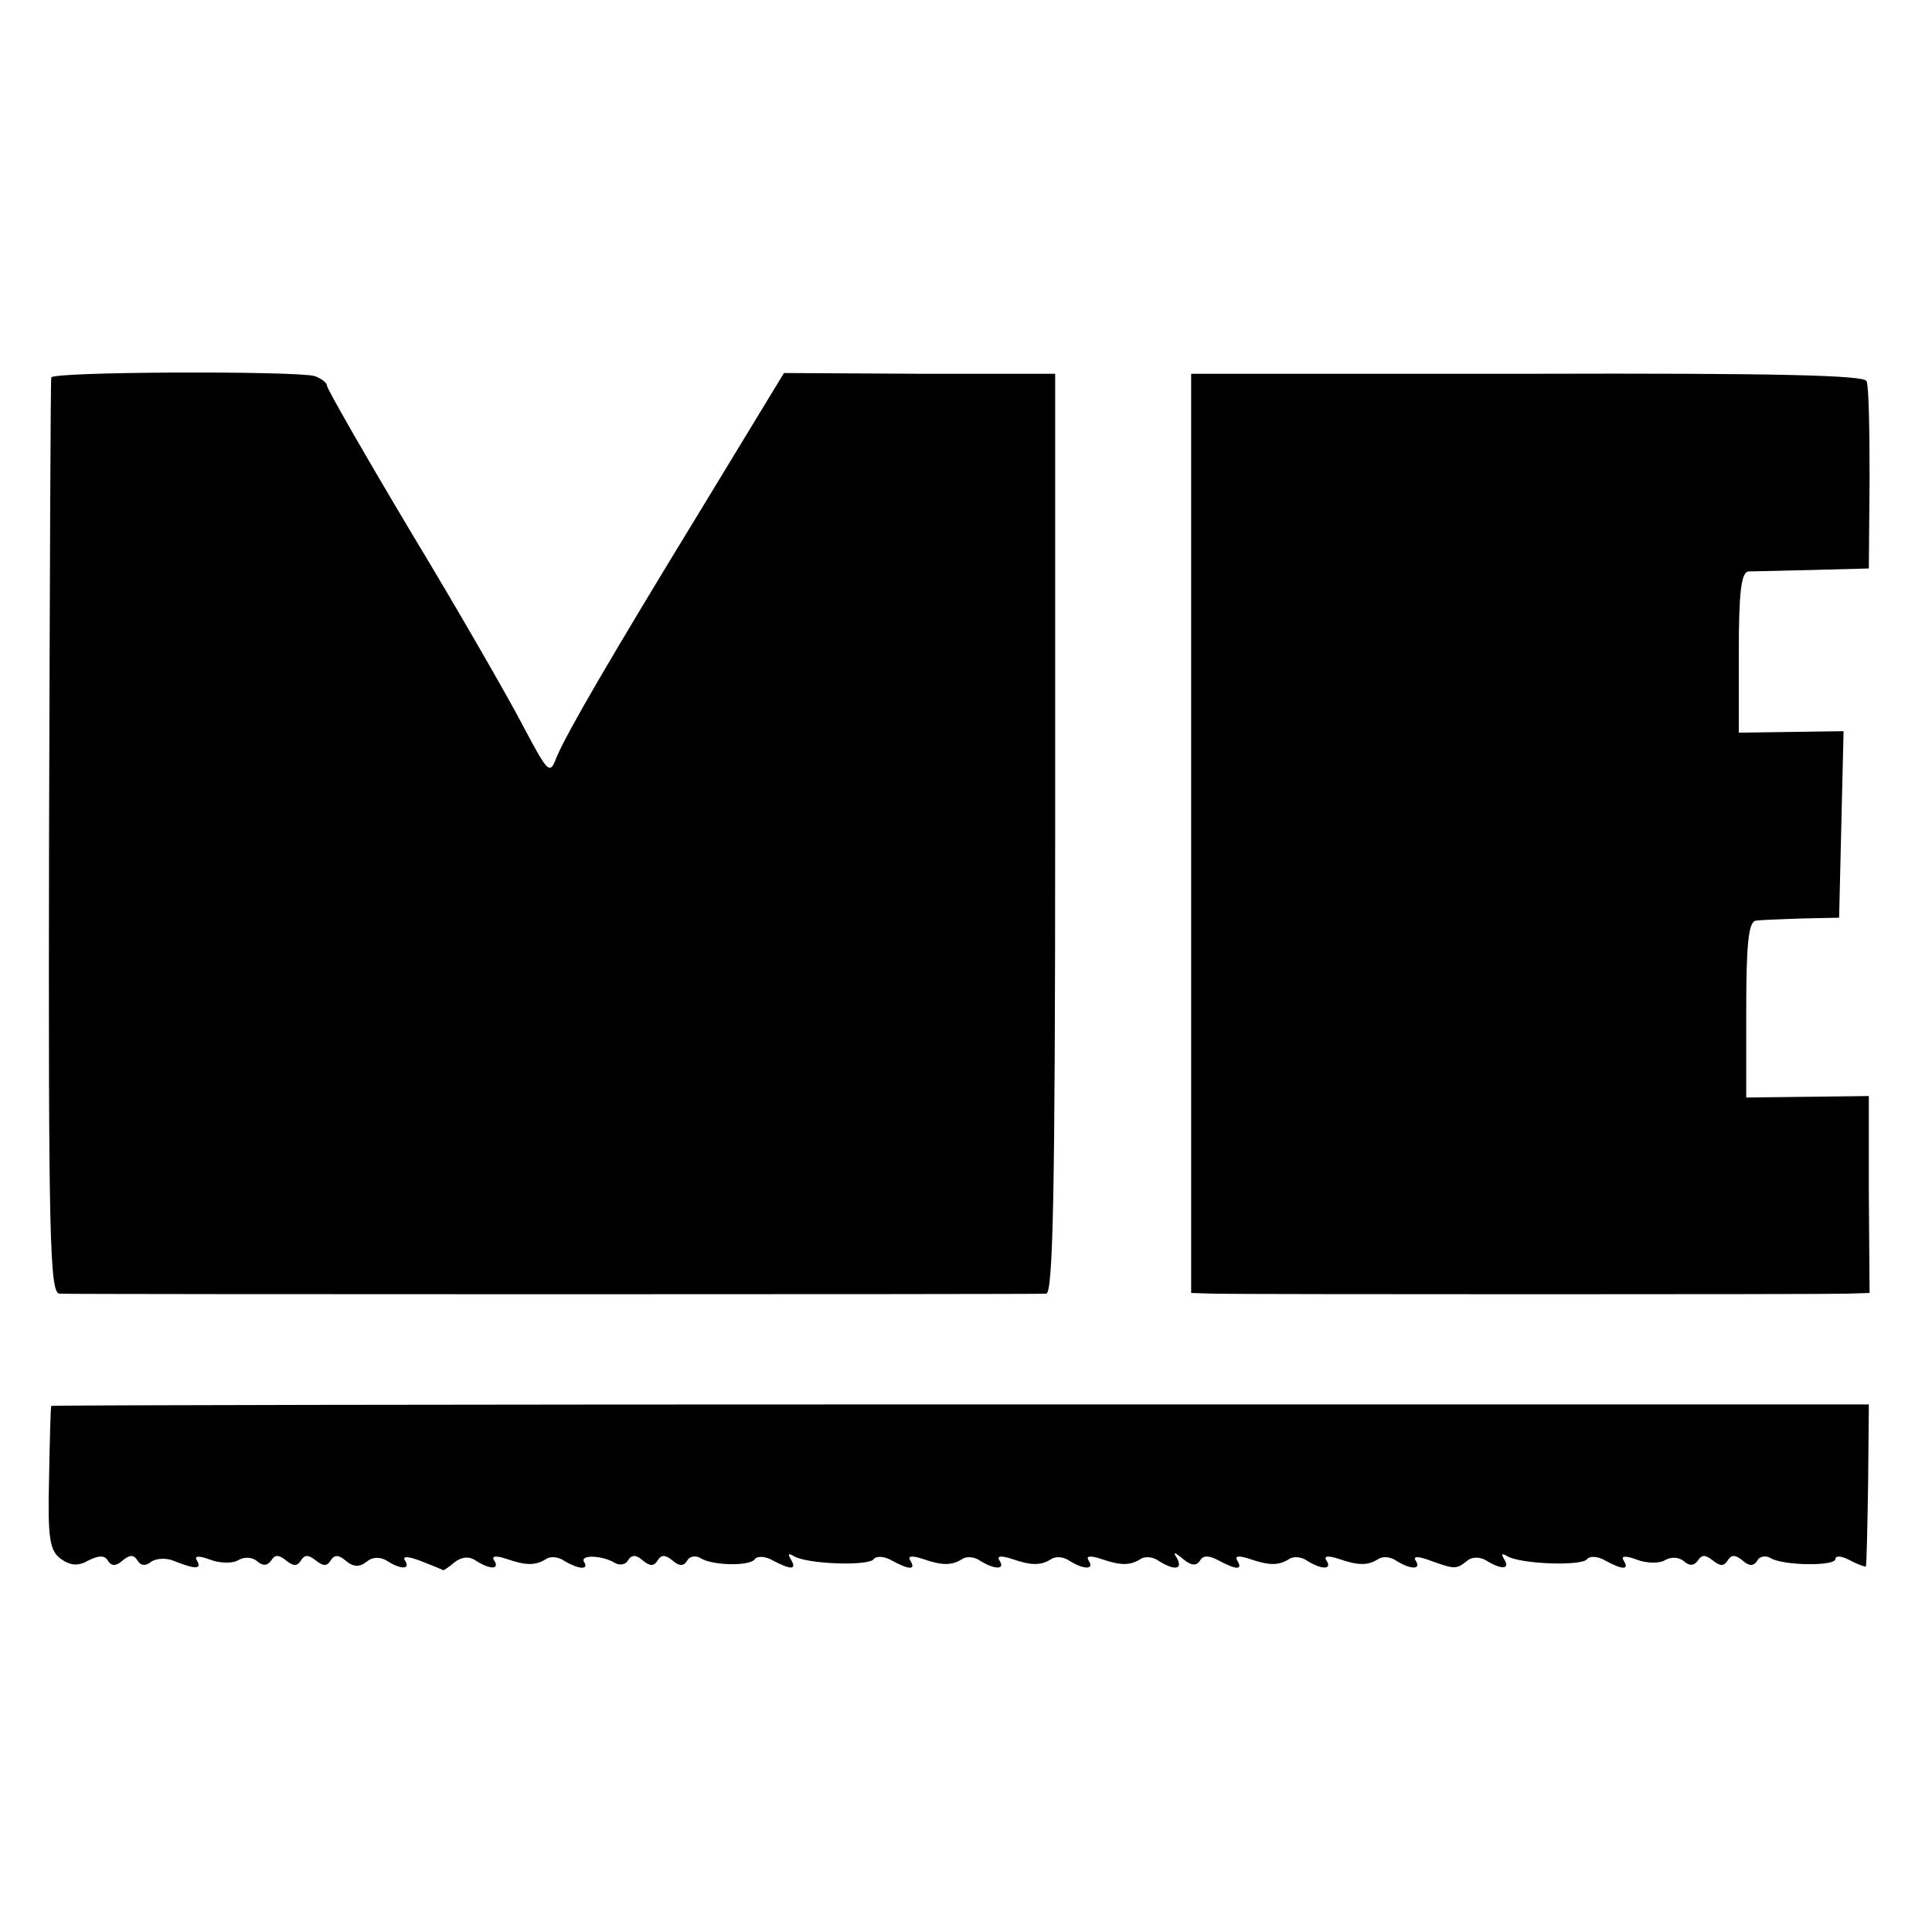
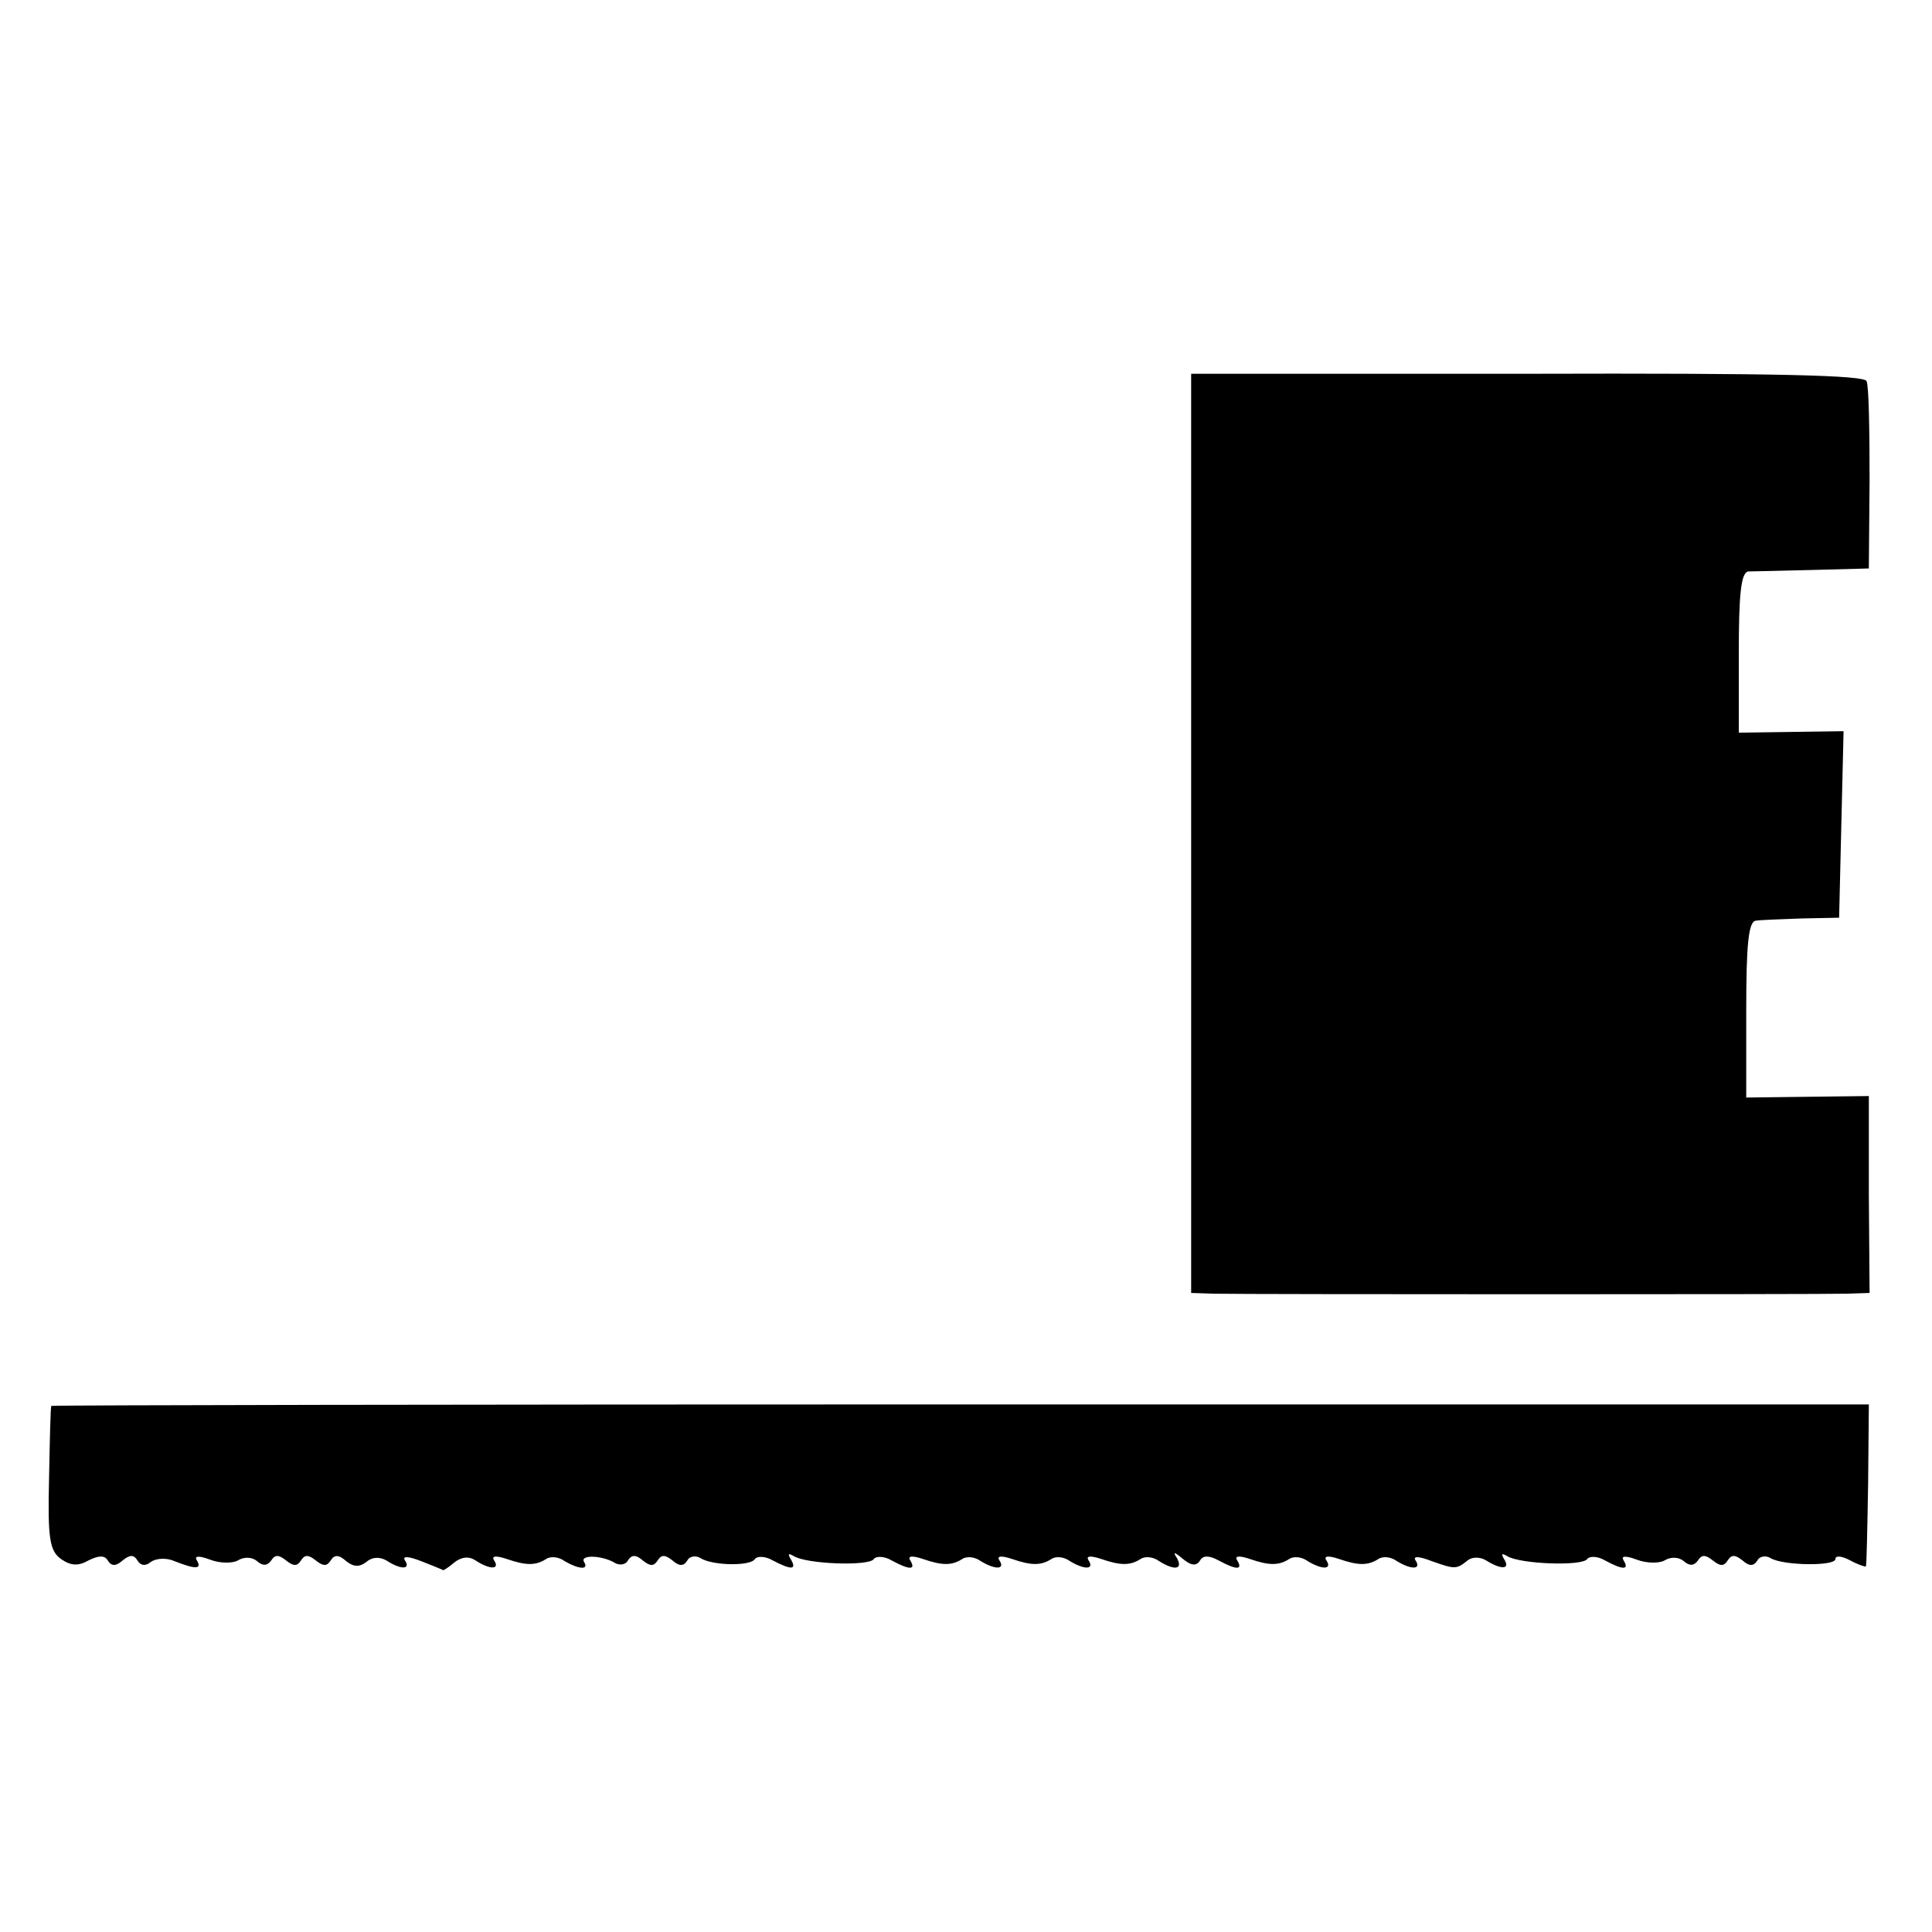
<svg xmlns="http://www.w3.org/2000/svg" version="1.0" width="260pt" height="260pt" viewBox="0 0 260 260" preserveAspectRatio="xMidYMid meet">
  <g transform="translate(0,260) scale(0.1,-0.1)" fill="#000000" stroke="none">
-     <path d="M69 2092 c-1 -4 -2 -283 -3 -619 -1 -539 1 -613 14 -614 20 -1 1312 -1 1328 0 9 1 12 132 12 620 l0 618 -183 0 -182 1 -110 -181 c-124 -203 -181 -301 -196 -336 -9 -24 -11 -22 -44 40 -18 35 -85 152 -149 258 -64 107 -116 198 -116 202 0 4 -8 10 -17 13 -28 7 -353 6 -354 -2z" />
    <path d="M1603 1478 l0 -618 31 -1 c49 -1 817 -1 851 0 l31 1 -1 132 0 133 -82 -1 -83 -1 0 118 c0 88 3 119 13 120 6 1 35 2 62 3 l50 1 3 126 3 125 -71 -1 -70 -1 0 108 c0 79 3 108 13 109 6 0 46 1 87 2 l75 2 1 120 c0 66 -1 125 -4 132 -2 8 -119 11 -456 10 l-453 0 0 -619z" />
    <path d="M69 708 c-1 -2 -2 -46 -3 -98 -2 -81 1 -97 16 -108 13 -9 23 -10 37 -2 14 7 22 7 26 0 5 -8 11 -8 20 0 10 8 15 8 20 0 4 -7 11 -8 18 -2 7 5 21 6 32 1 28 -11 37 -11 30 1 -4 6 2 7 18 1 13 -5 30 -5 37 -1 8 5 19 5 26 -1 8 -7 14 -6 19 1 5 8 10 8 20 0 10 -8 15 -8 20 0 5 8 10 8 20 0 10 -8 15 -8 20 0 5 8 11 8 21 -1 10 -8 18 -8 27 -1 8 7 18 7 27 2 20 -13 33 -12 25 0 -4 6 4 6 22 -1 15 -6 28 -11 29 -12 0 -1 7 3 15 10 10 8 20 9 29 3 20 -13 33 -12 25 0 -4 6 2 7 17 2 26 -9 39 -9 53 0 6 4 17 3 25 -3 19 -11 33 -12 26 -1 -6 10 24 9 41 -1 6 -4 15 -3 18 3 5 8 11 8 20 0 10 -8 15 -8 20 0 5 8 10 8 20 0 9 -8 15 -8 20 0 3 6 12 7 18 3 16 -10 67 -11 73 -1 3 4 14 4 24 -2 25 -13 33 -13 24 2 -4 7 -3 8 4 4 17 -11 102 -14 108 -4 3 4 14 4 24 -2 24 -13 33 -13 25 0 -4 6 2 7 17 2 26 -9 39 -9 53 0 6 4 17 3 25 -3 20 -12 33 -11 25 1 -4 6 2 7 17 2 26 -9 39 -9 53 0 6 4 17 3 25 -3 20 -12 33 -11 25 1 -4 6 2 7 17 2 26 -9 39 -9 53 0 6 4 17 3 25 -3 21 -13 32 -11 24 4 -6 9 -4 9 8 -1 11 -9 18 -10 23 -2 4 7 12 7 25 0 24 -13 33 -13 25 0 -4 6 2 7 17 2 26 -9 39 -9 53 0 6 4 17 3 25 -3 20 -12 33 -11 25 1 -4 6 2 7 17 2 26 -9 39 -9 53 0 6 4 17 3 25 -3 20 -12 33 -11 25 1 -4 6 4 6 22 -1 31 -11 33 -11 48 1 6 5 17 5 25 0 21 -13 33 -12 24 2 -4 7 -3 8 4 4 17 -11 102 -14 108 -4 3 4 14 4 24 -2 24 -13 33 -13 25 0 -4 6 2 7 18 1 13 -5 30 -5 37 -1 8 5 19 5 26 -1 8 -7 14 -6 19 1 5 8 10 8 20 0 10 -8 15 -8 20 0 5 8 10 8 20 0 9 -8 15 -8 20 0 3 6 12 7 18 3 17 -10 87 -11 87 -1 0 5 9 4 20 -2 11 -6 21 -9 21 -8 1 2 2 51 3 111 l1 107 -1222 0 c-673 0 -1224 -1 -1224 -2z" />
  </g>
</svg>